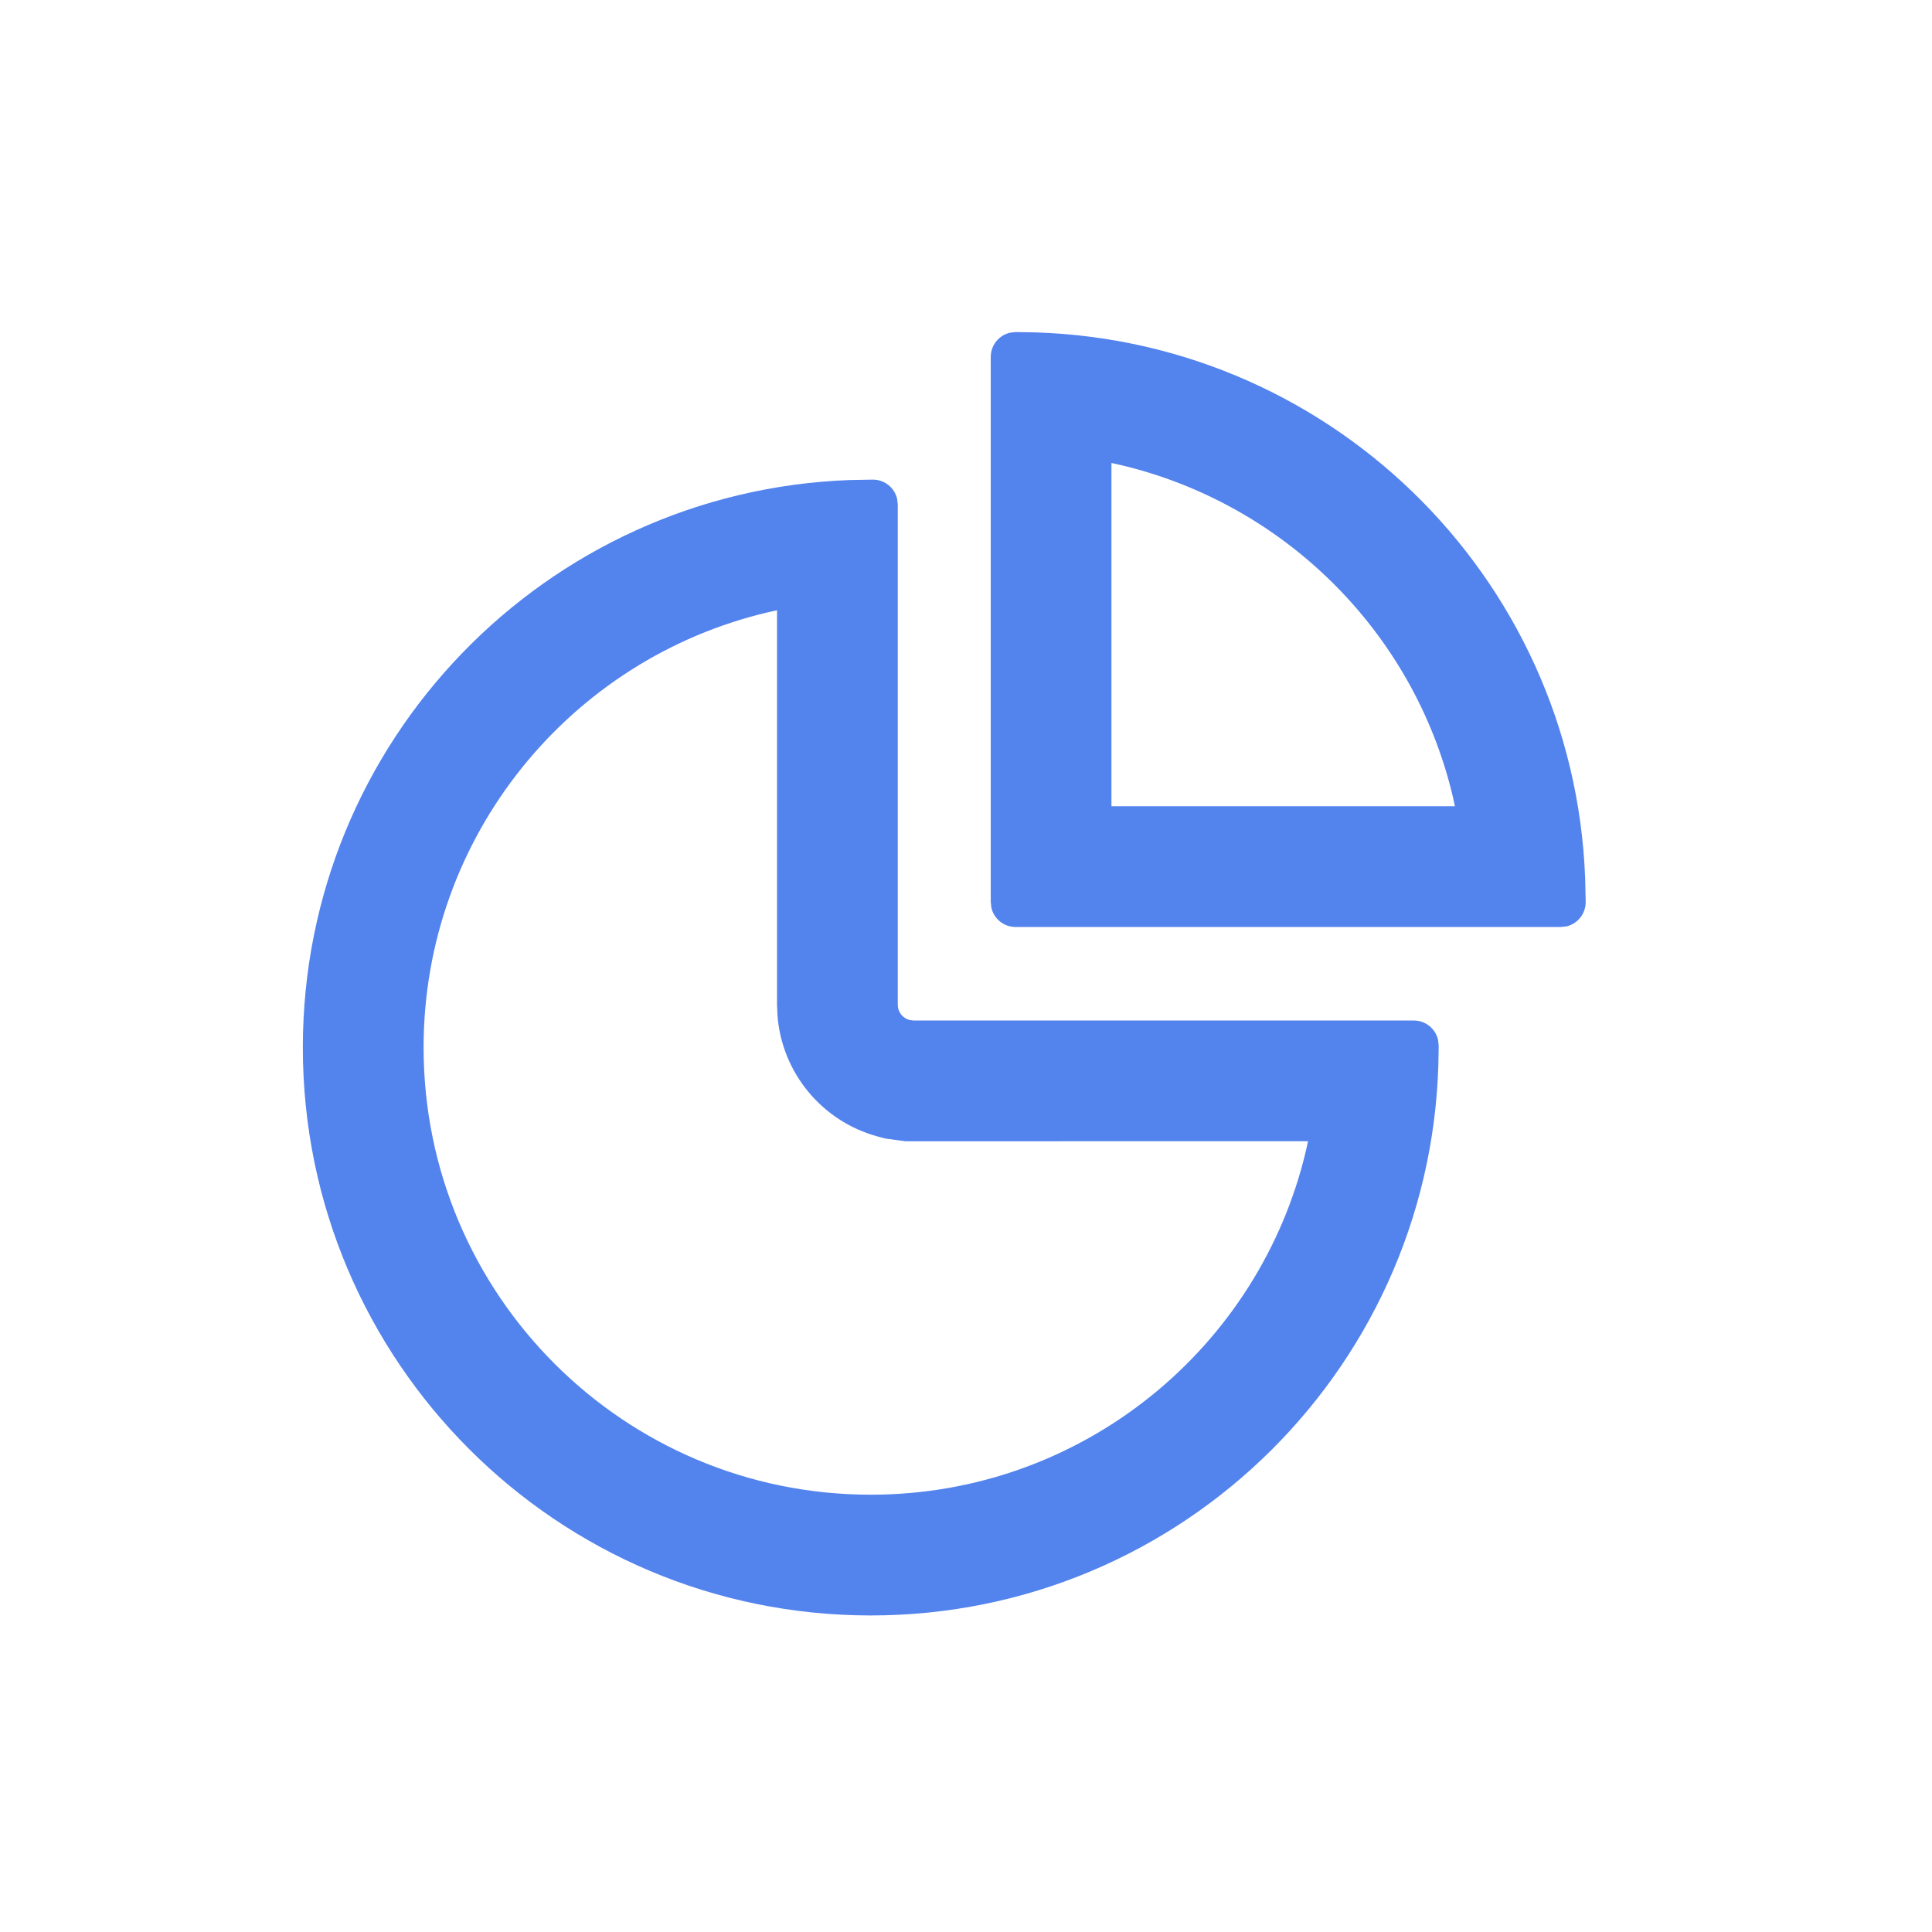
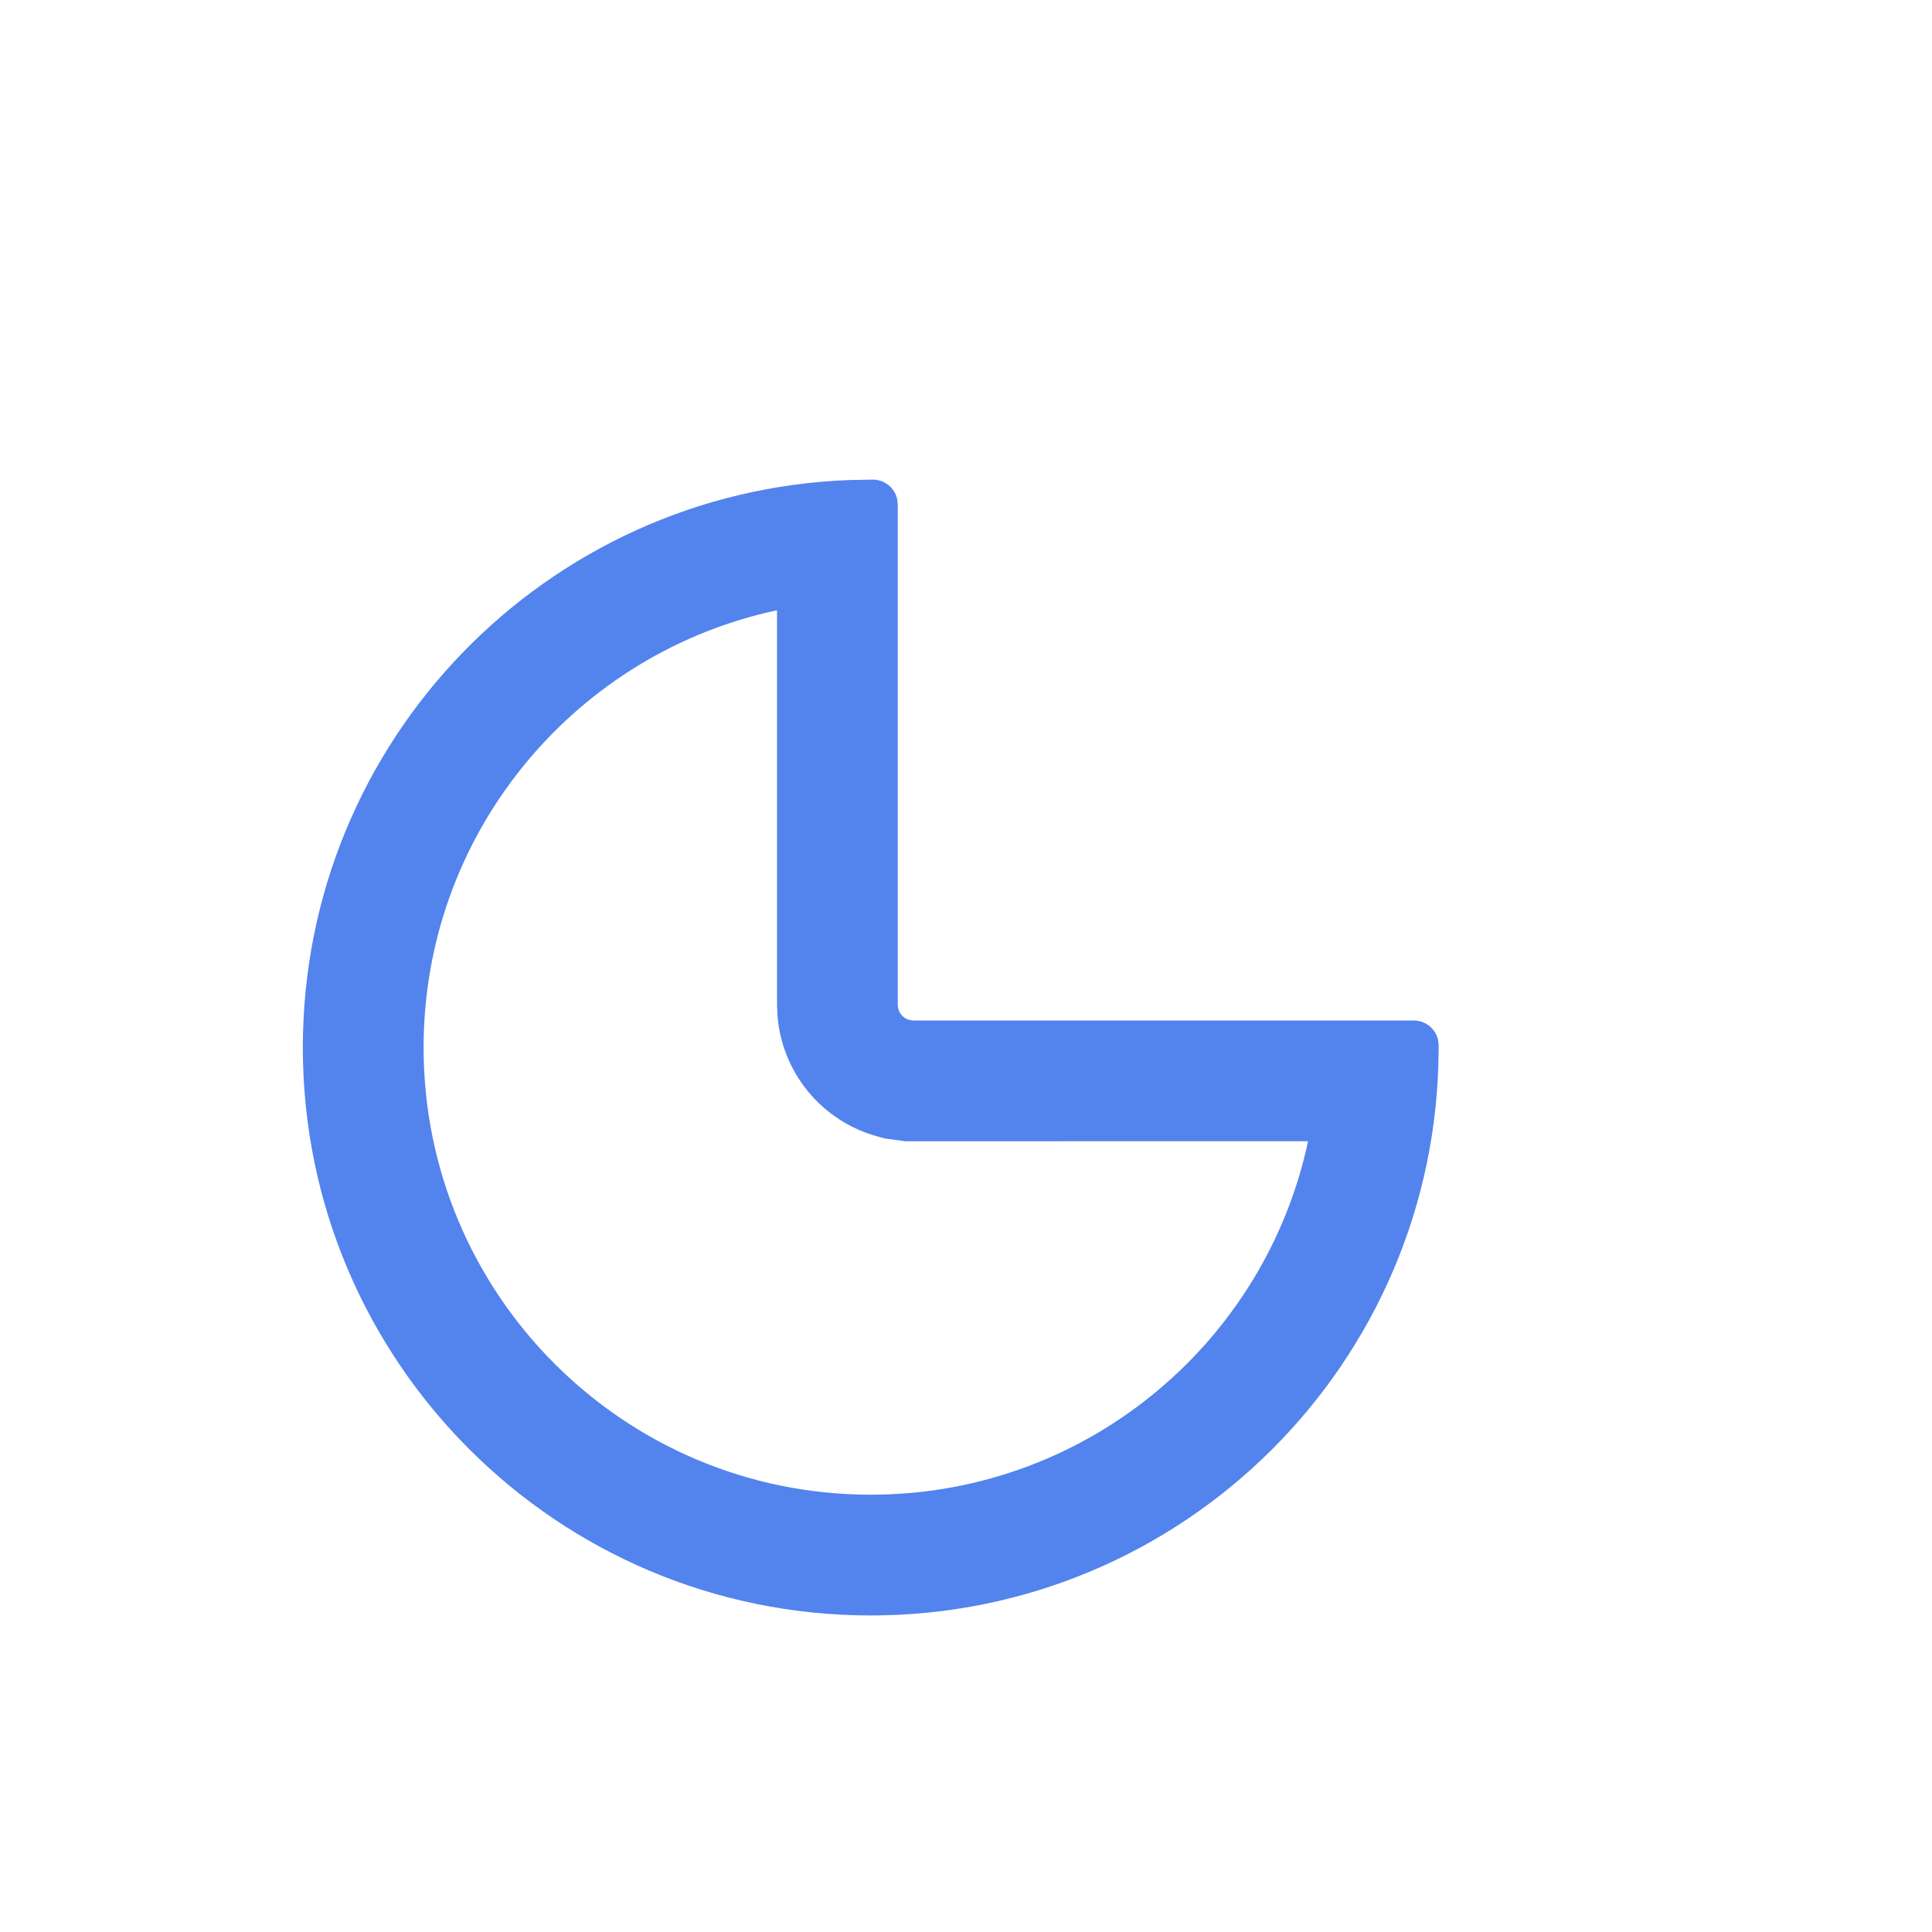
<svg xmlns="http://www.w3.org/2000/svg" width="32px" height="32px" viewBox="0 0 32 32" version="1.1">
  <title>guanke_15</title>
  <base href="https://wwwcdn.kdzl.cn/kd77_v1/" />
  <g id="guanke_15" stroke="none" stroke-width="1" fill="none" fill-rule="evenodd">
    <g id="编组" transform="translate(5.016, 5.5)" fill="#5383ED" fill-rule="nonzero">
      <path d="M9.442,2.444 C9.637,2.444 9.801,2.58 9.843,2.762 L9.854,2.856 L9.854,11.144 C9.854,11.263 9.935,11.363 10.044,11.393 L10.113,11.403 L18.401,11.403 C18.596,11.403 18.759,11.538 18.802,11.72 L18.813,11.815 L18.812,11.892 C18.79,17.068 14.588,21.257 9.406,21.257 C4.211,21.257 0,17.045 0,11.85 C0,6.775 4.02,2.638 9.055,2.451 L9.442,2.444 Z M7.854,4.608 L7.71,4.64 C4.43,5.408 2,8.352 2,11.85 C2,15.941 5.316,19.257 9.406,19.257 C12.914,19.257 15.853,16.818 16.618,13.544 L16.649,13.402 L9.979,13.403 L9.644,13.357 L9.514,13.322 C8.594,13.069 7.931,12.264 7.861,11.313 L7.854,11.144 L7.854,4.608 Z" id="路径" />
-       <path d="M11.711,0.011 L11.806,7.47114788e-14 L11.883,0.001 C16.941,0.028 21.049,4.033 21.239,9.044 L21.248,9.442 C21.248,9.637 21.112,9.801 20.93,9.844 L20.836,9.854 L11.806,9.854 C11.611,9.854 11.447,9.719 11.405,9.537 L11.394,9.442 L11.394,0.412 C11.394,0.217 11.529,0.054 11.711,0.011 Z M13.393,2.168 L13.393,7.854 L19.082,7.854 L19.044,7.68 C18.397,4.971 16.261,2.846 13.545,2.202 L13.393,2.168 Z" id="路径" />
    </g>
  </g>
</svg>